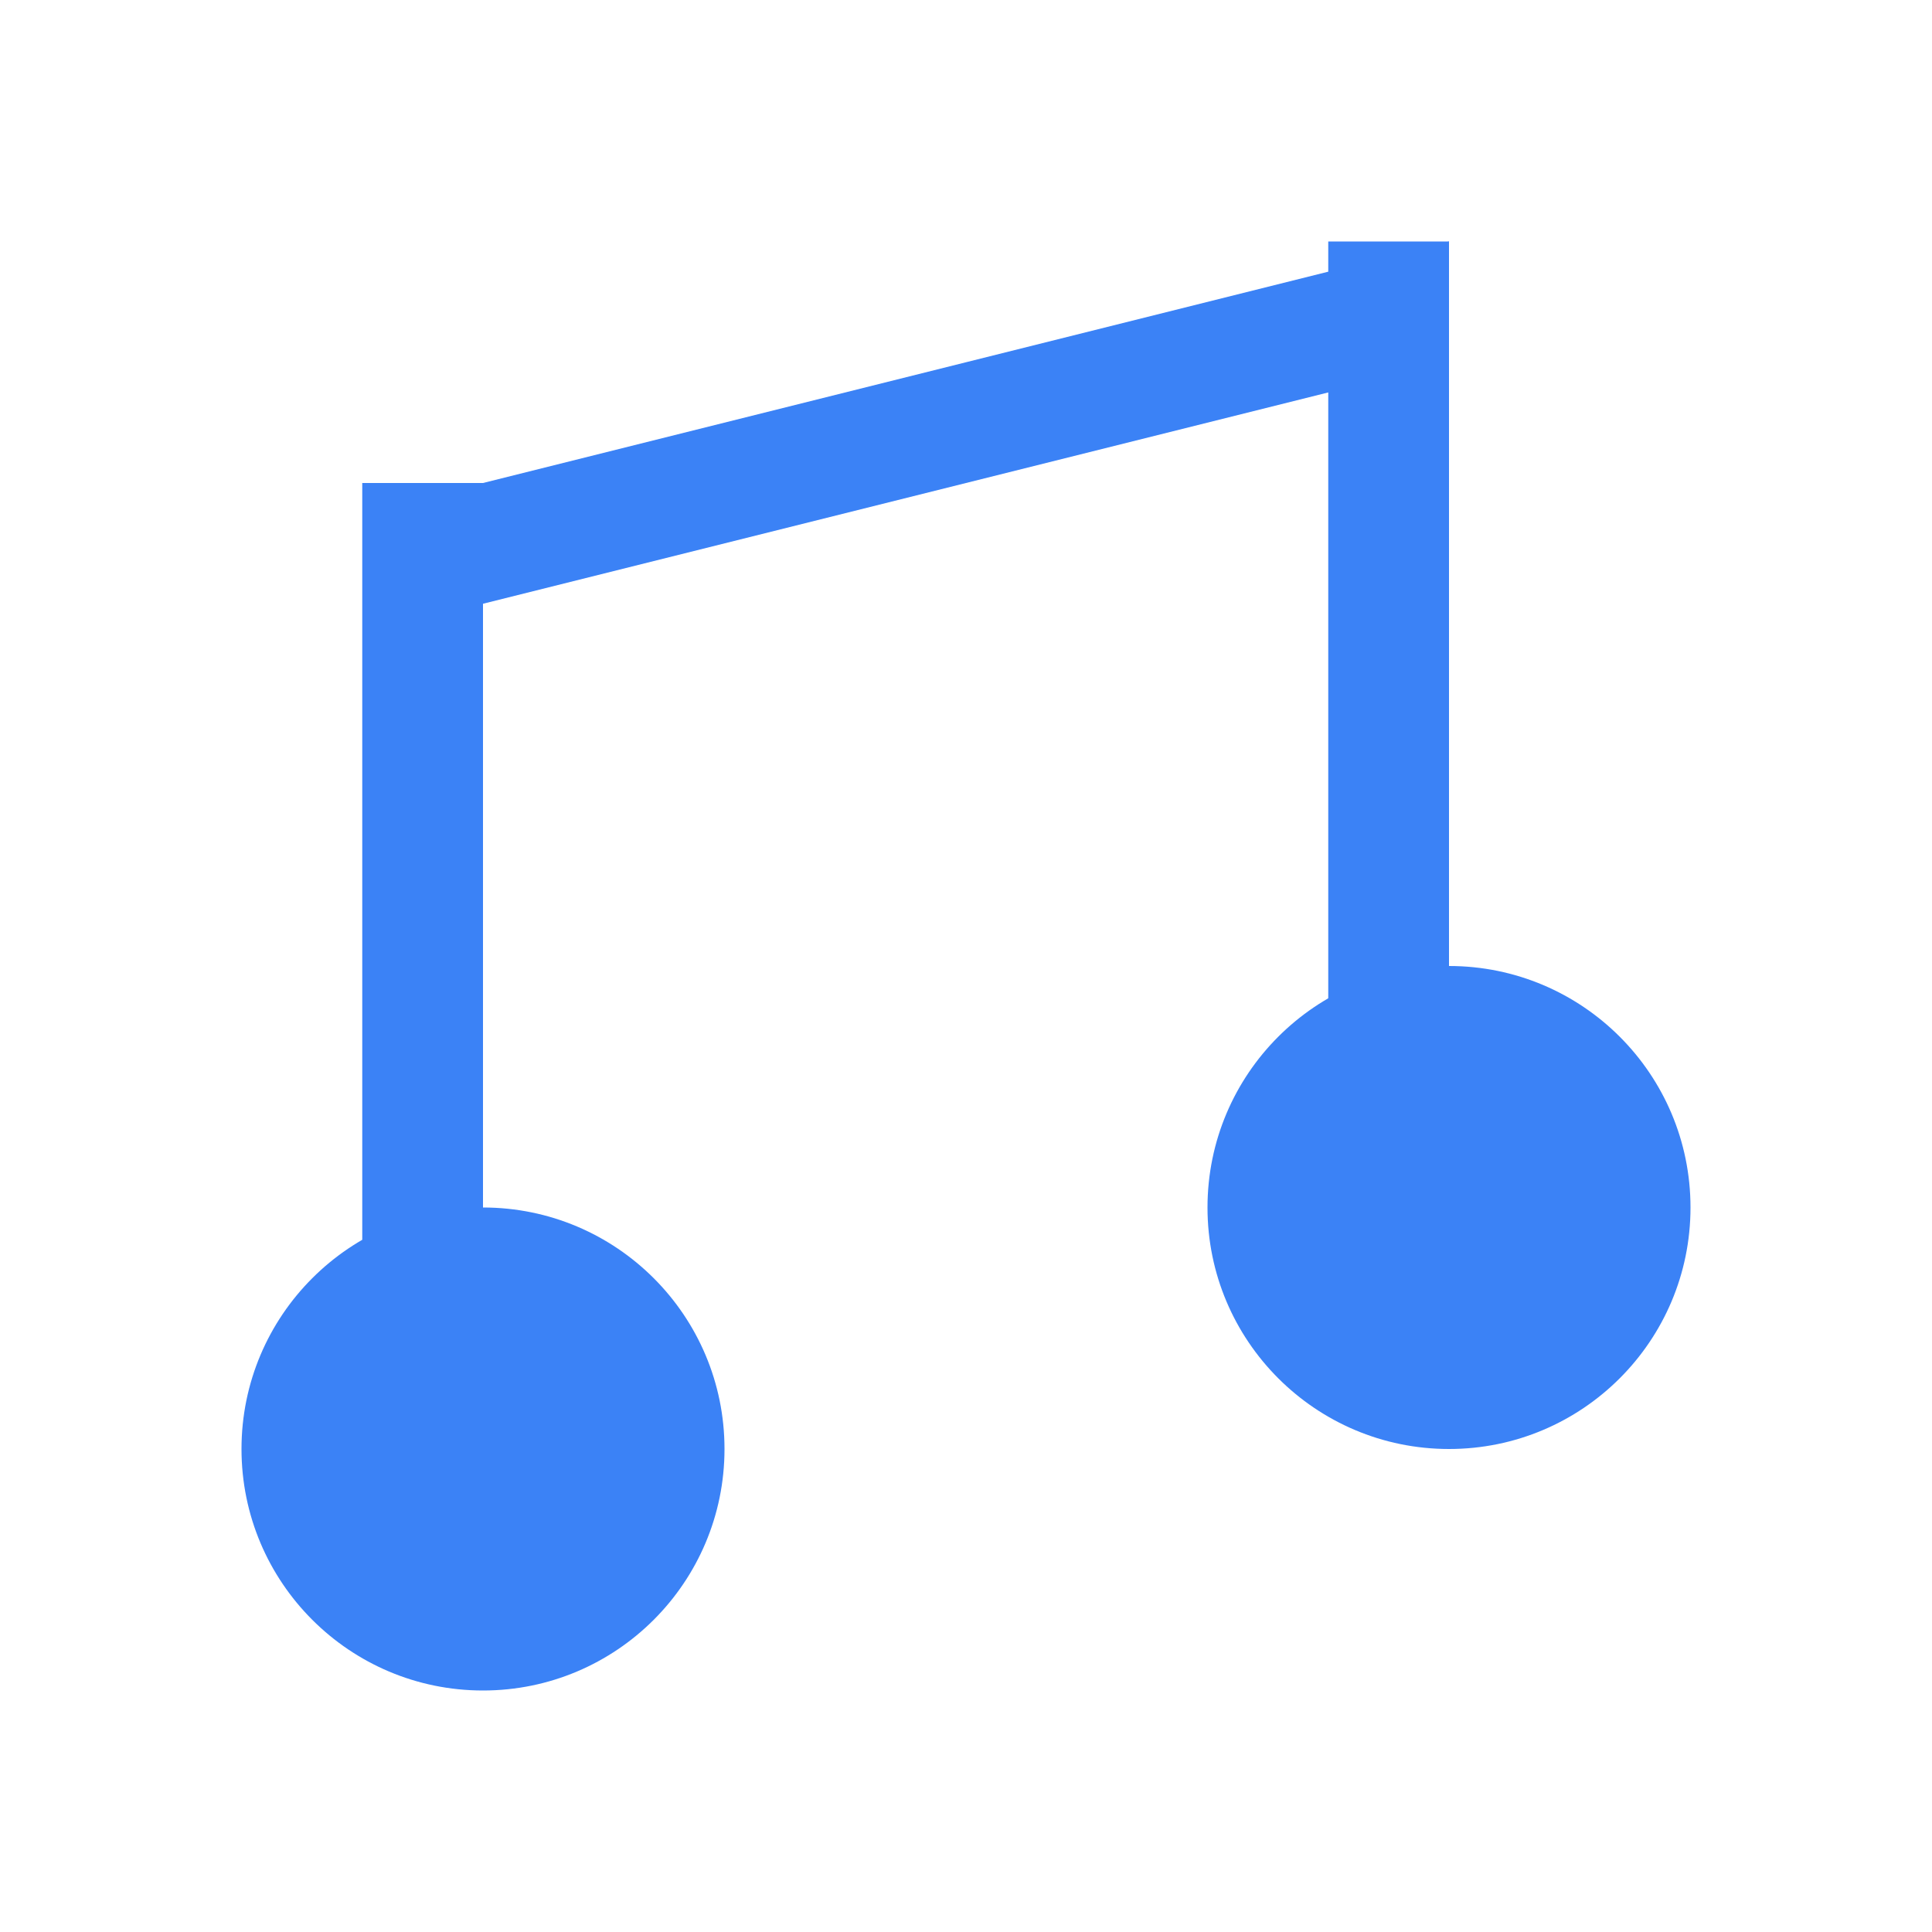
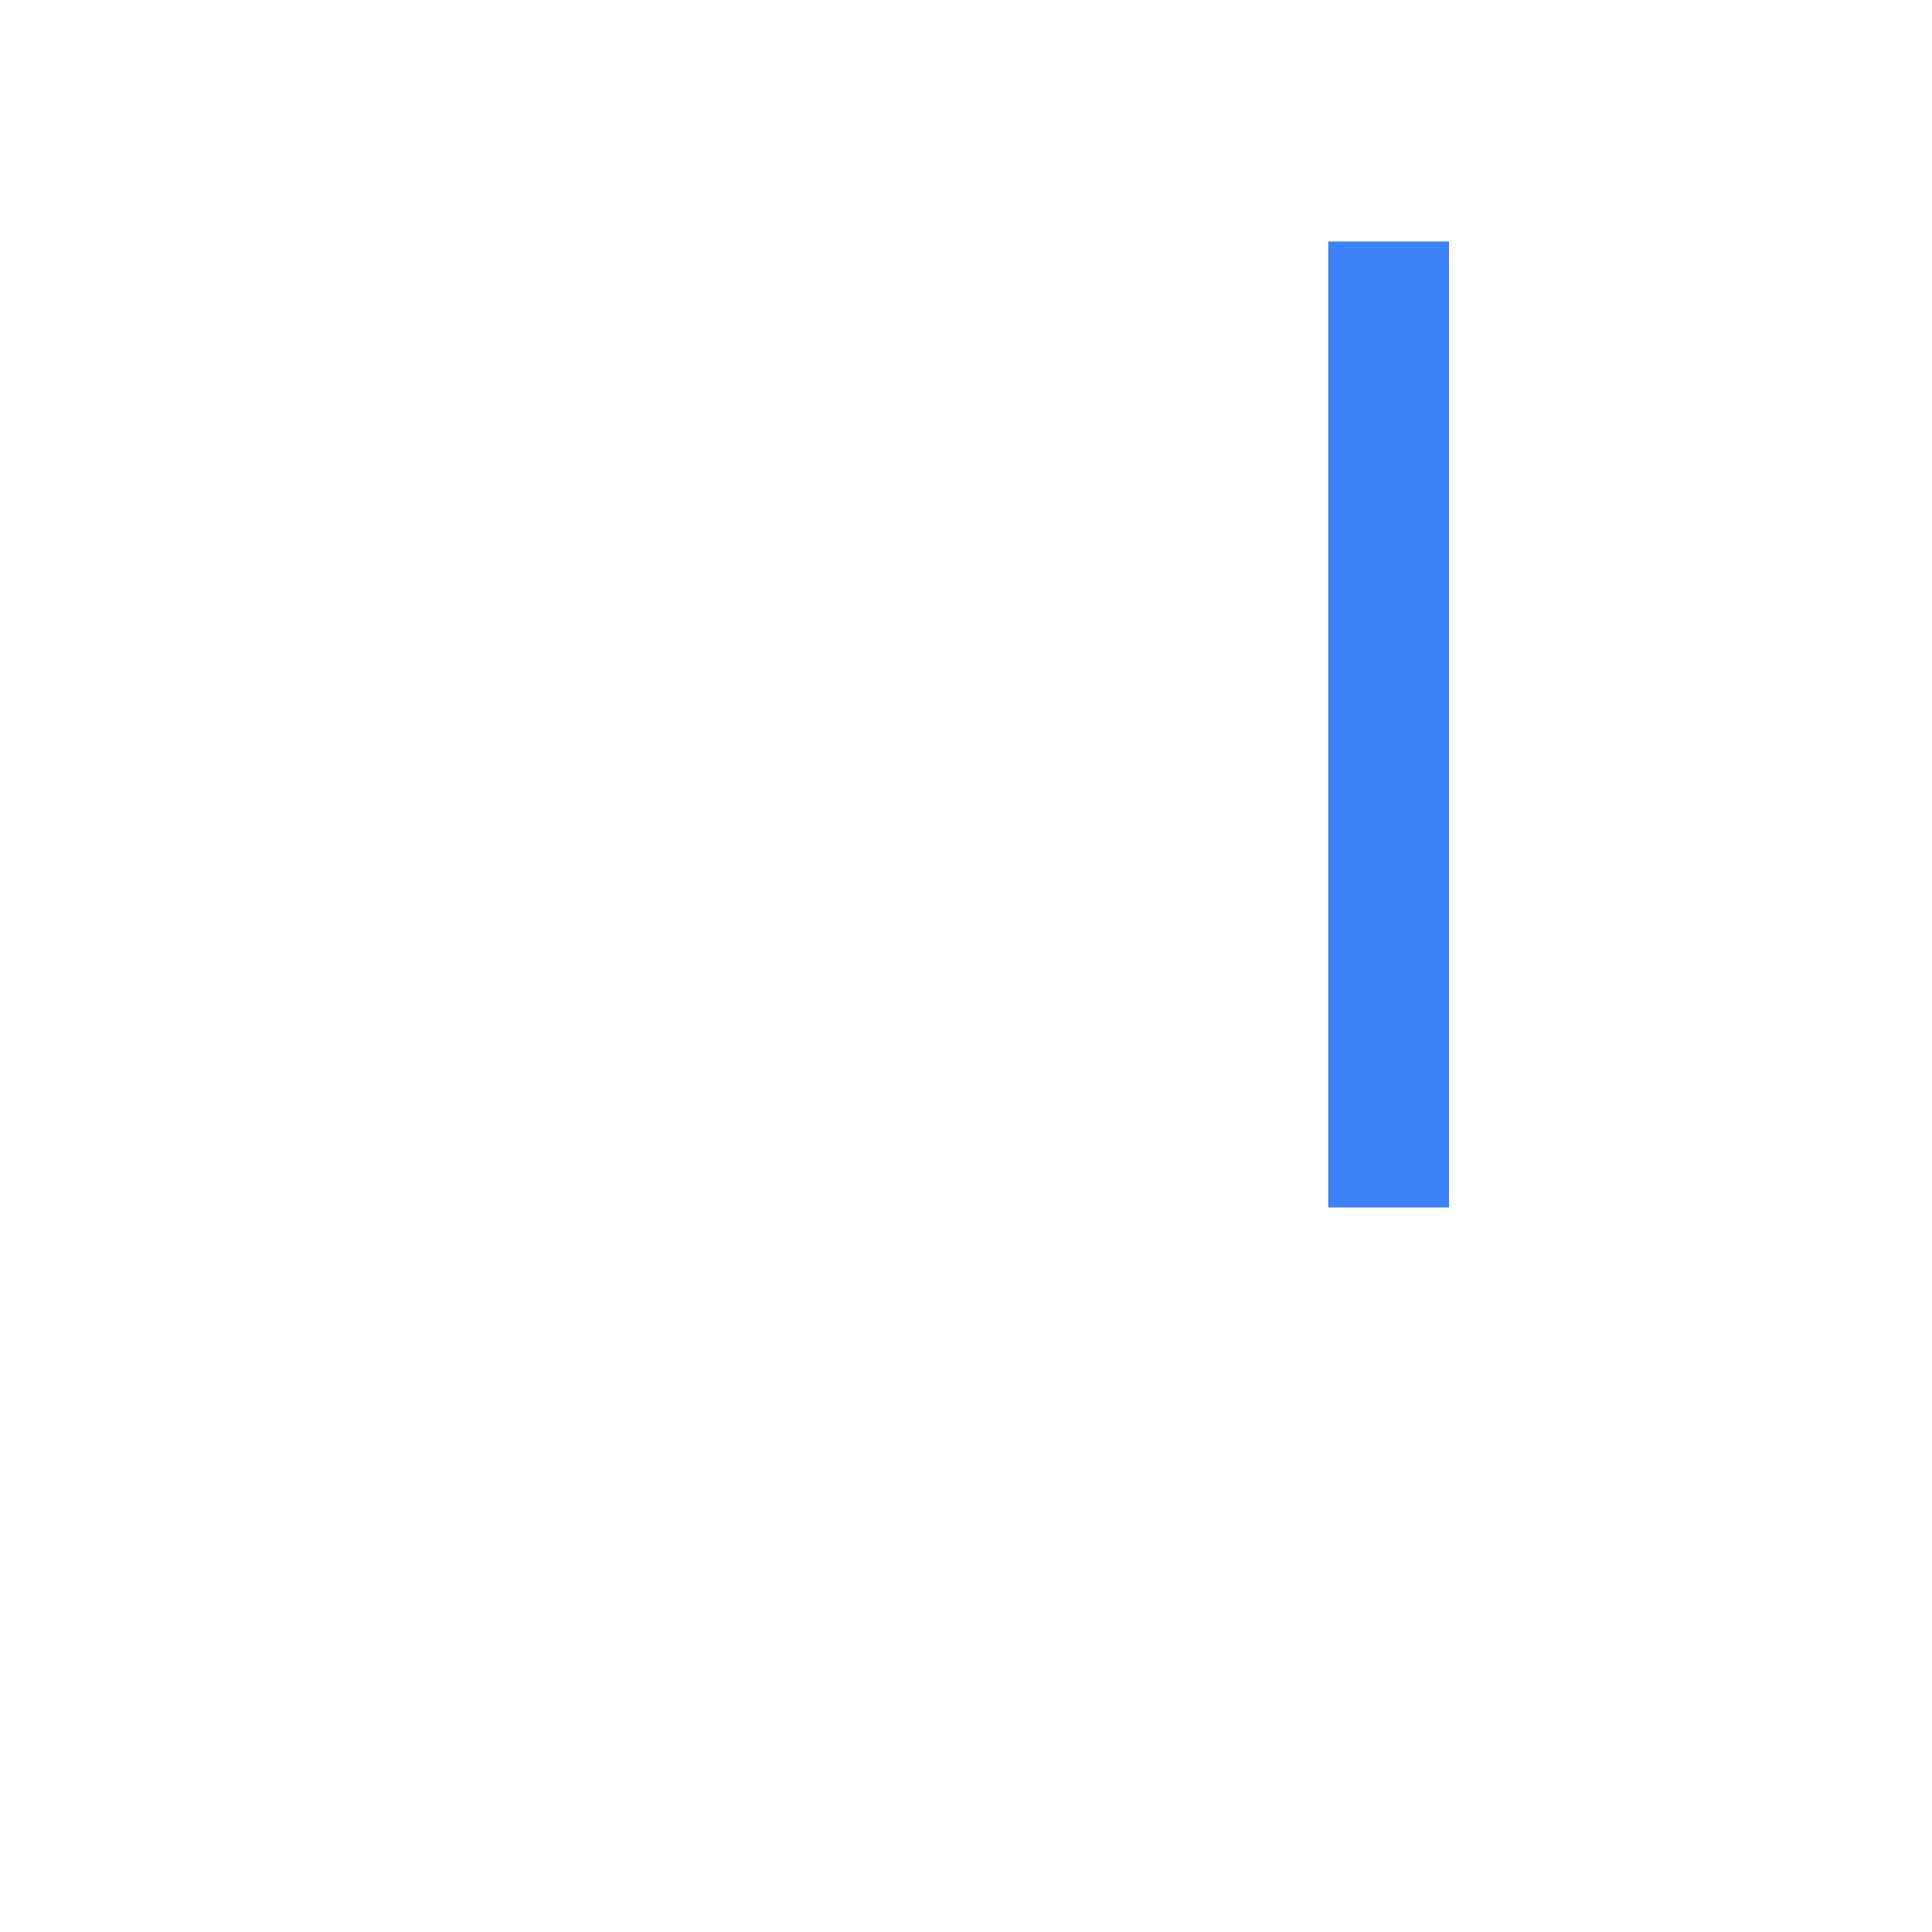
<svg xmlns="http://www.w3.org/2000/svg" viewBox="0 0 32 32" fill="#3b82f6">
-   <circle cx="8" cy="24" r="4" fill="#3b82f6" />
-   <circle cx="24" cy="20" r="4" fill="#3b82f6" />
-   <rect x="6" y="8" width="2" height="16" fill="#3b82f6" />
  <rect x="22" y="4" width="2" height="16" fill="#3b82f6" />
-   <path d="M8 8 L24 4 L24 6 L8 10 Z" fill="#3b82f6" />
</svg>